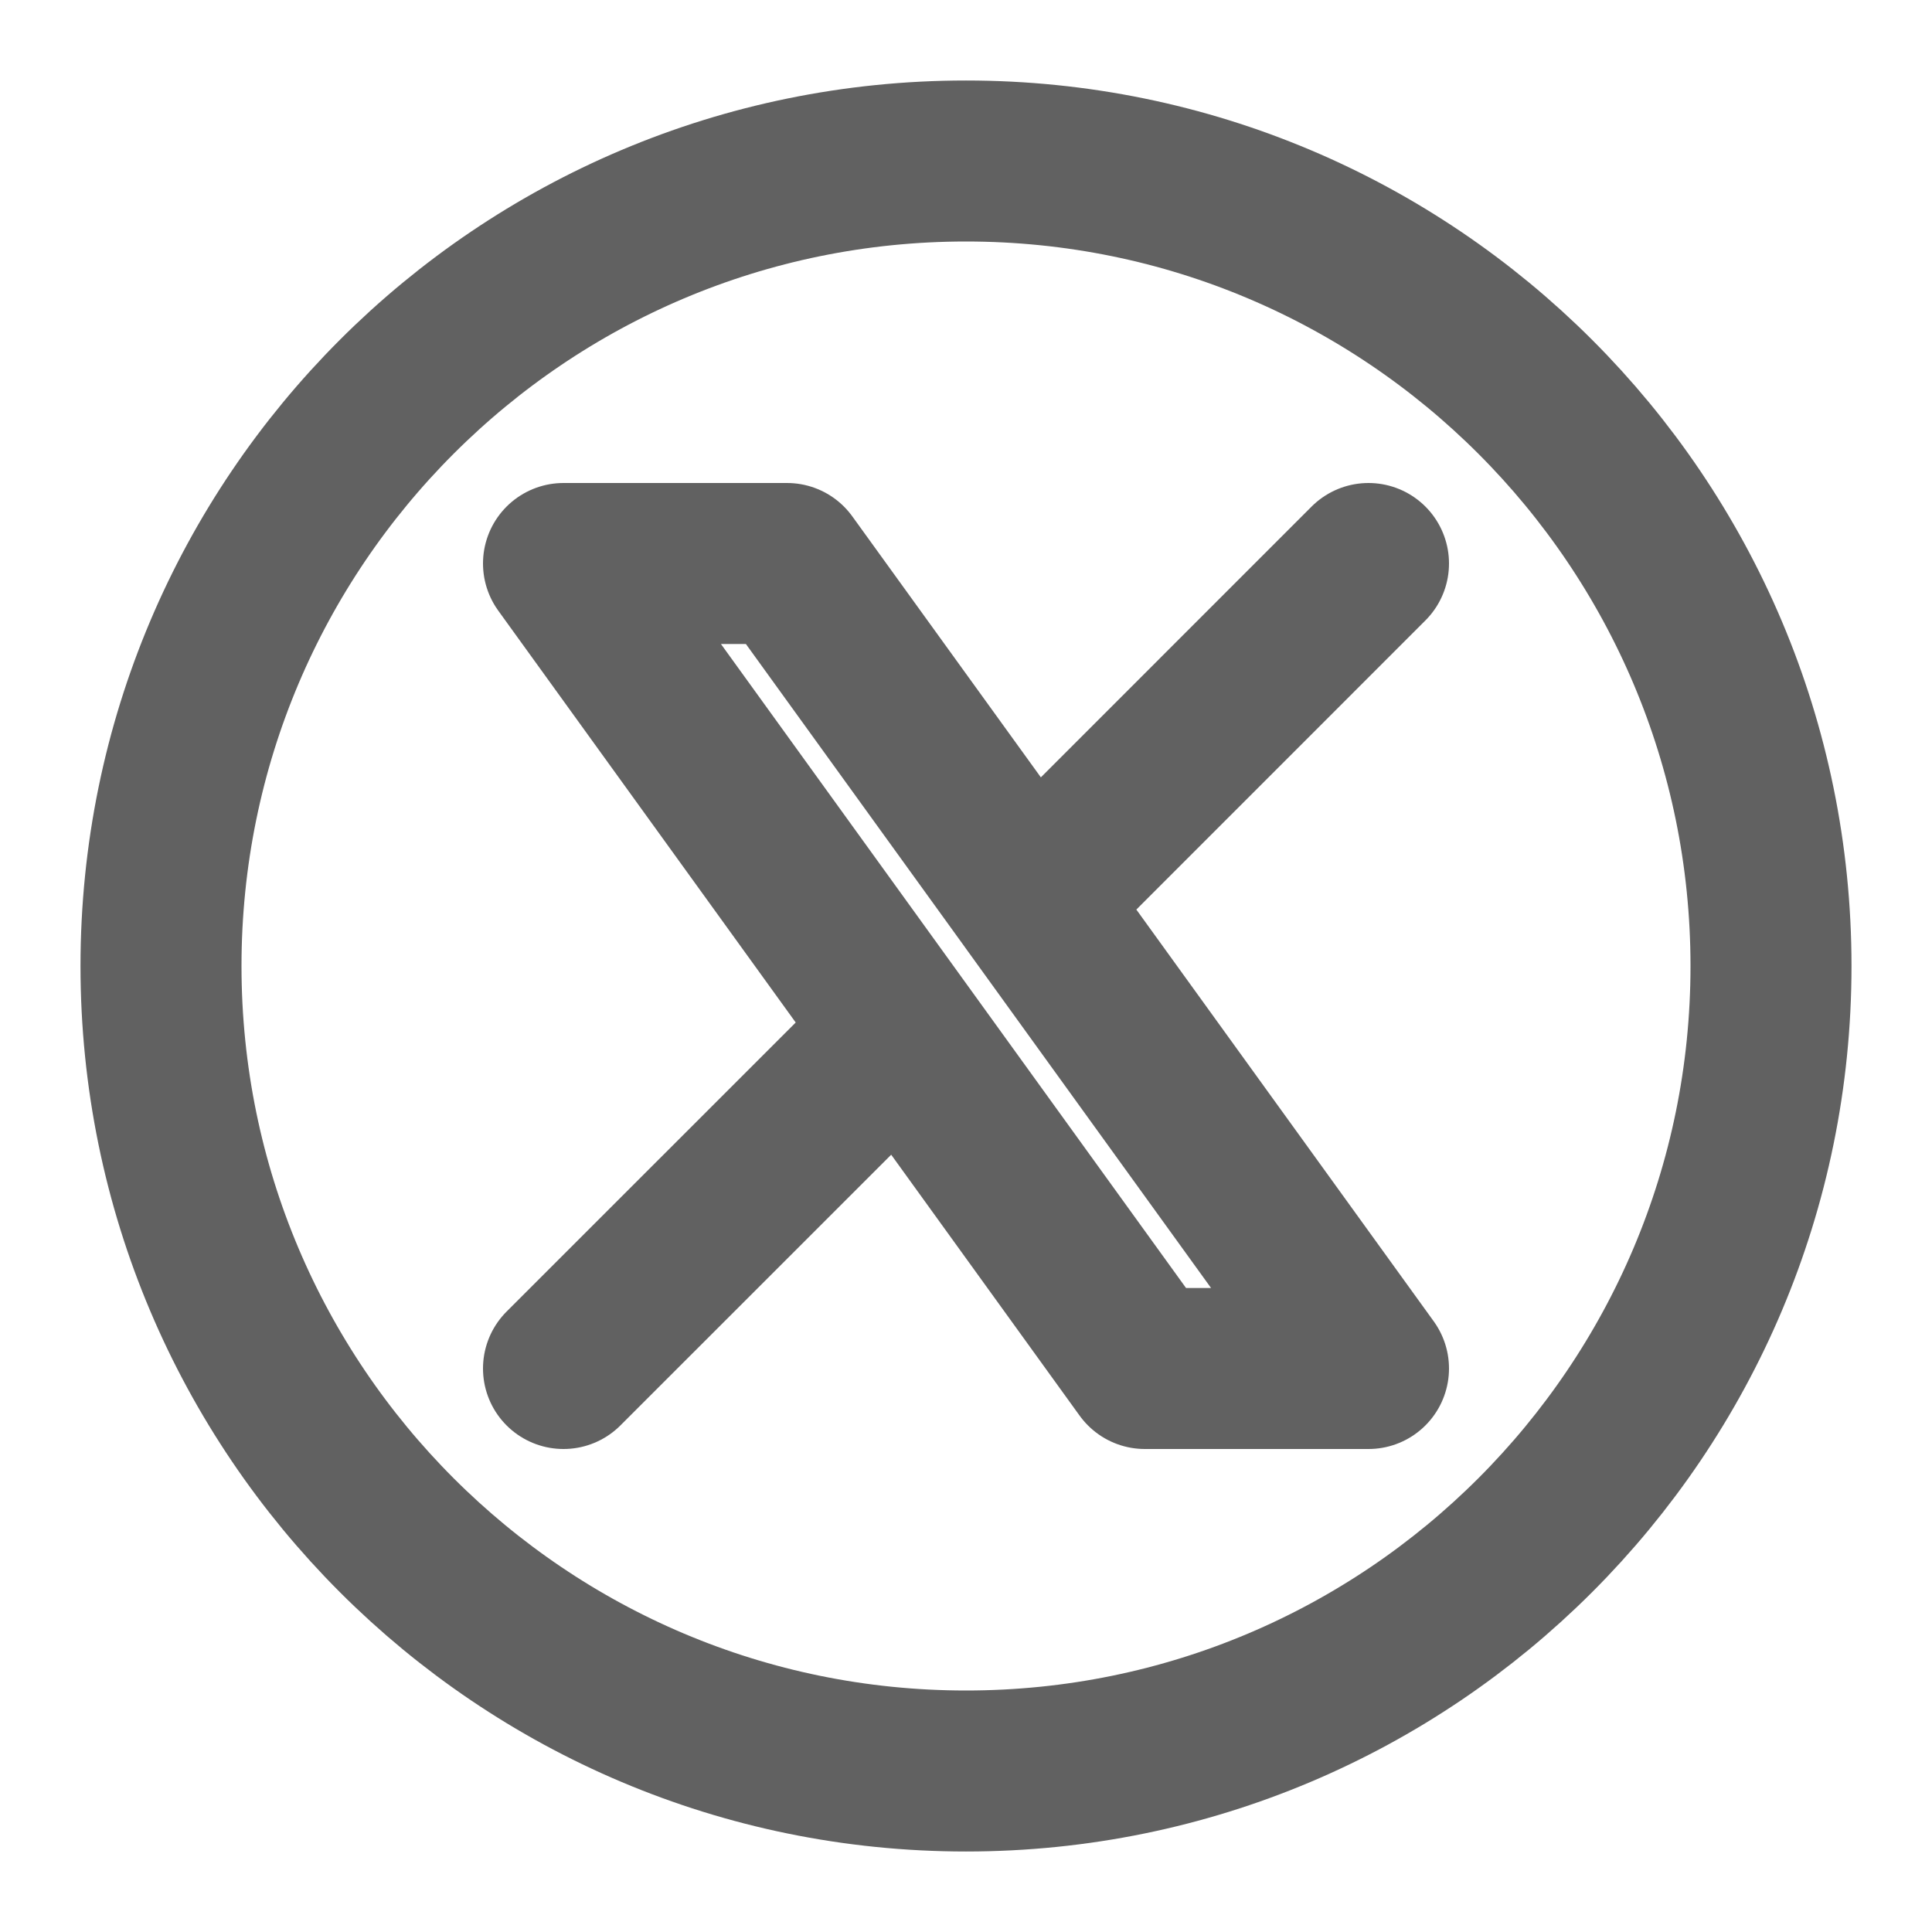
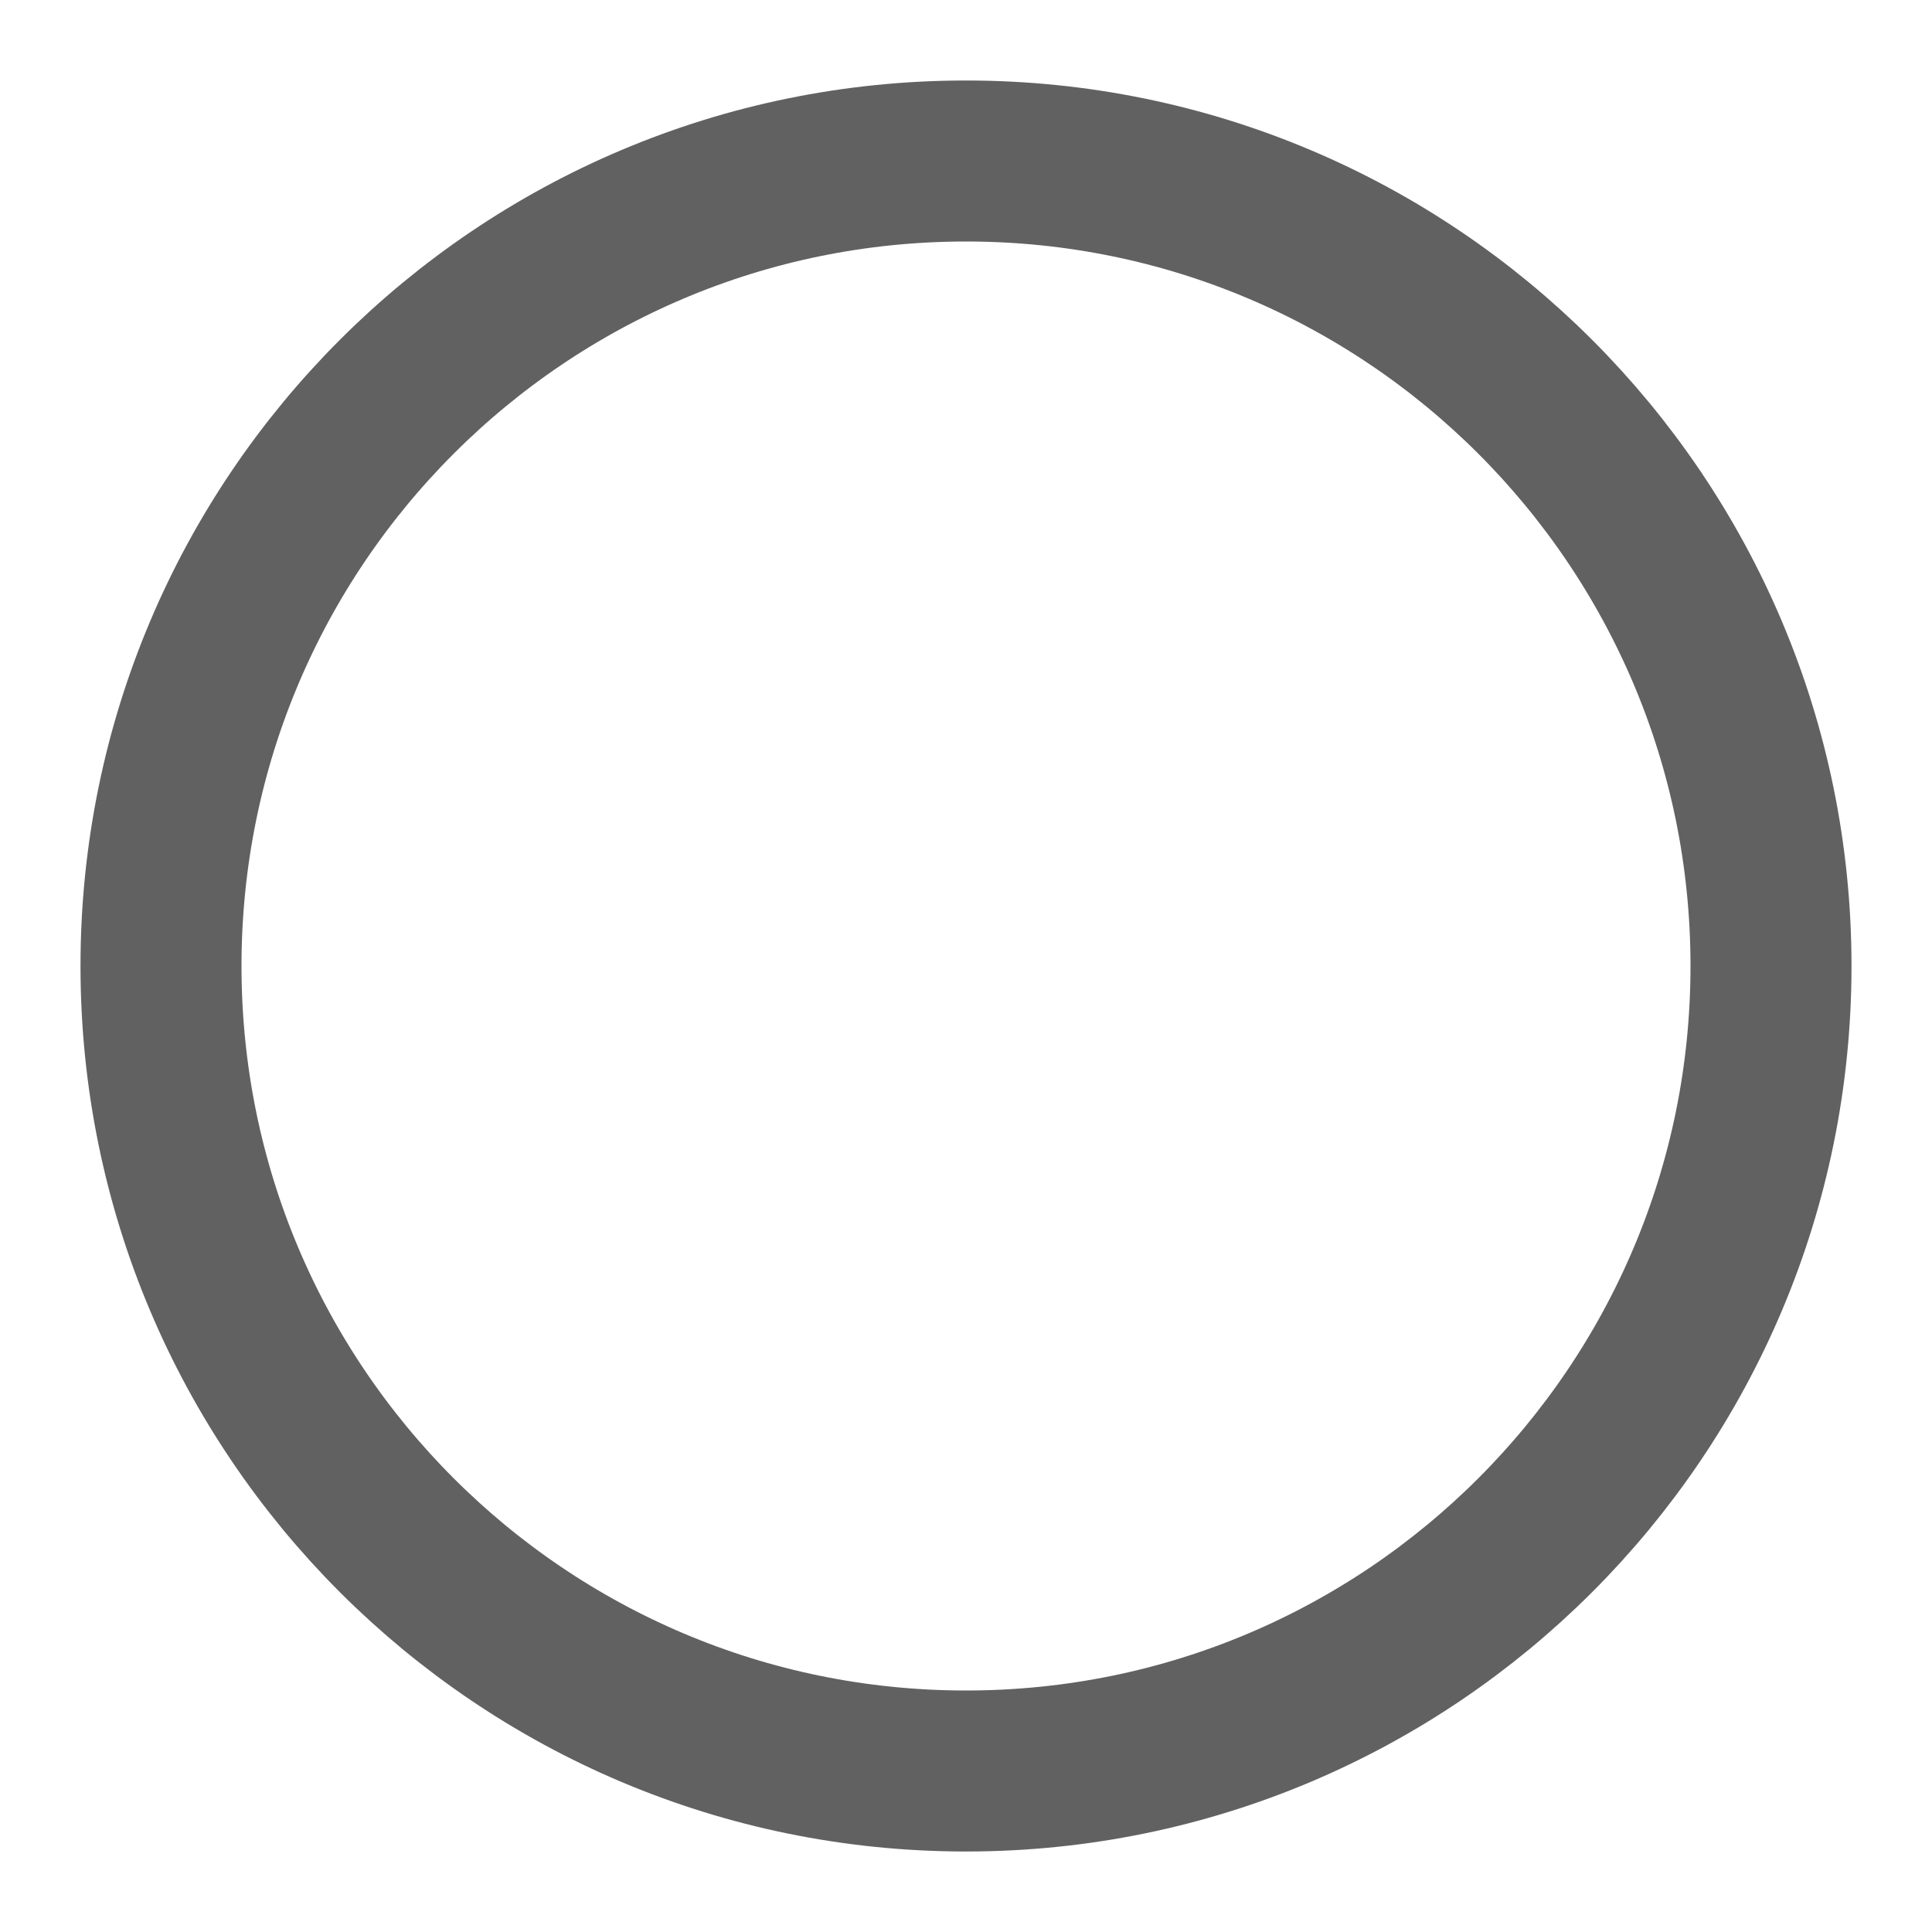
<svg xmlns="http://www.w3.org/2000/svg" width="24" height="24" viewBox="0 0 24 24" fill="none">
  <g id="Frame">
    <g id="Group">
-       <path id="Vector" d="M7 17L11.194 12.807M11.194 12.807L7 7H9.777L12.807 11.194L17 7M11.194 12.807L14.222 17H17L12.806 11.193" stroke="#616161" stroke-width="2" stroke-linecap="round" stroke-linejoin="round" />
      <path id="Vector_2" d="M22 12C22 17.523 17.523 22 12 22C6.477 22 2 17.523 2 12C2 6.477 6.477 2 12 2C17.523 2 22 6.477 22 12Z" stroke="#616161" stroke-width="2" stroke-linecap="round" stroke-linejoin="round" />
    </g>
  </g>
</svg>